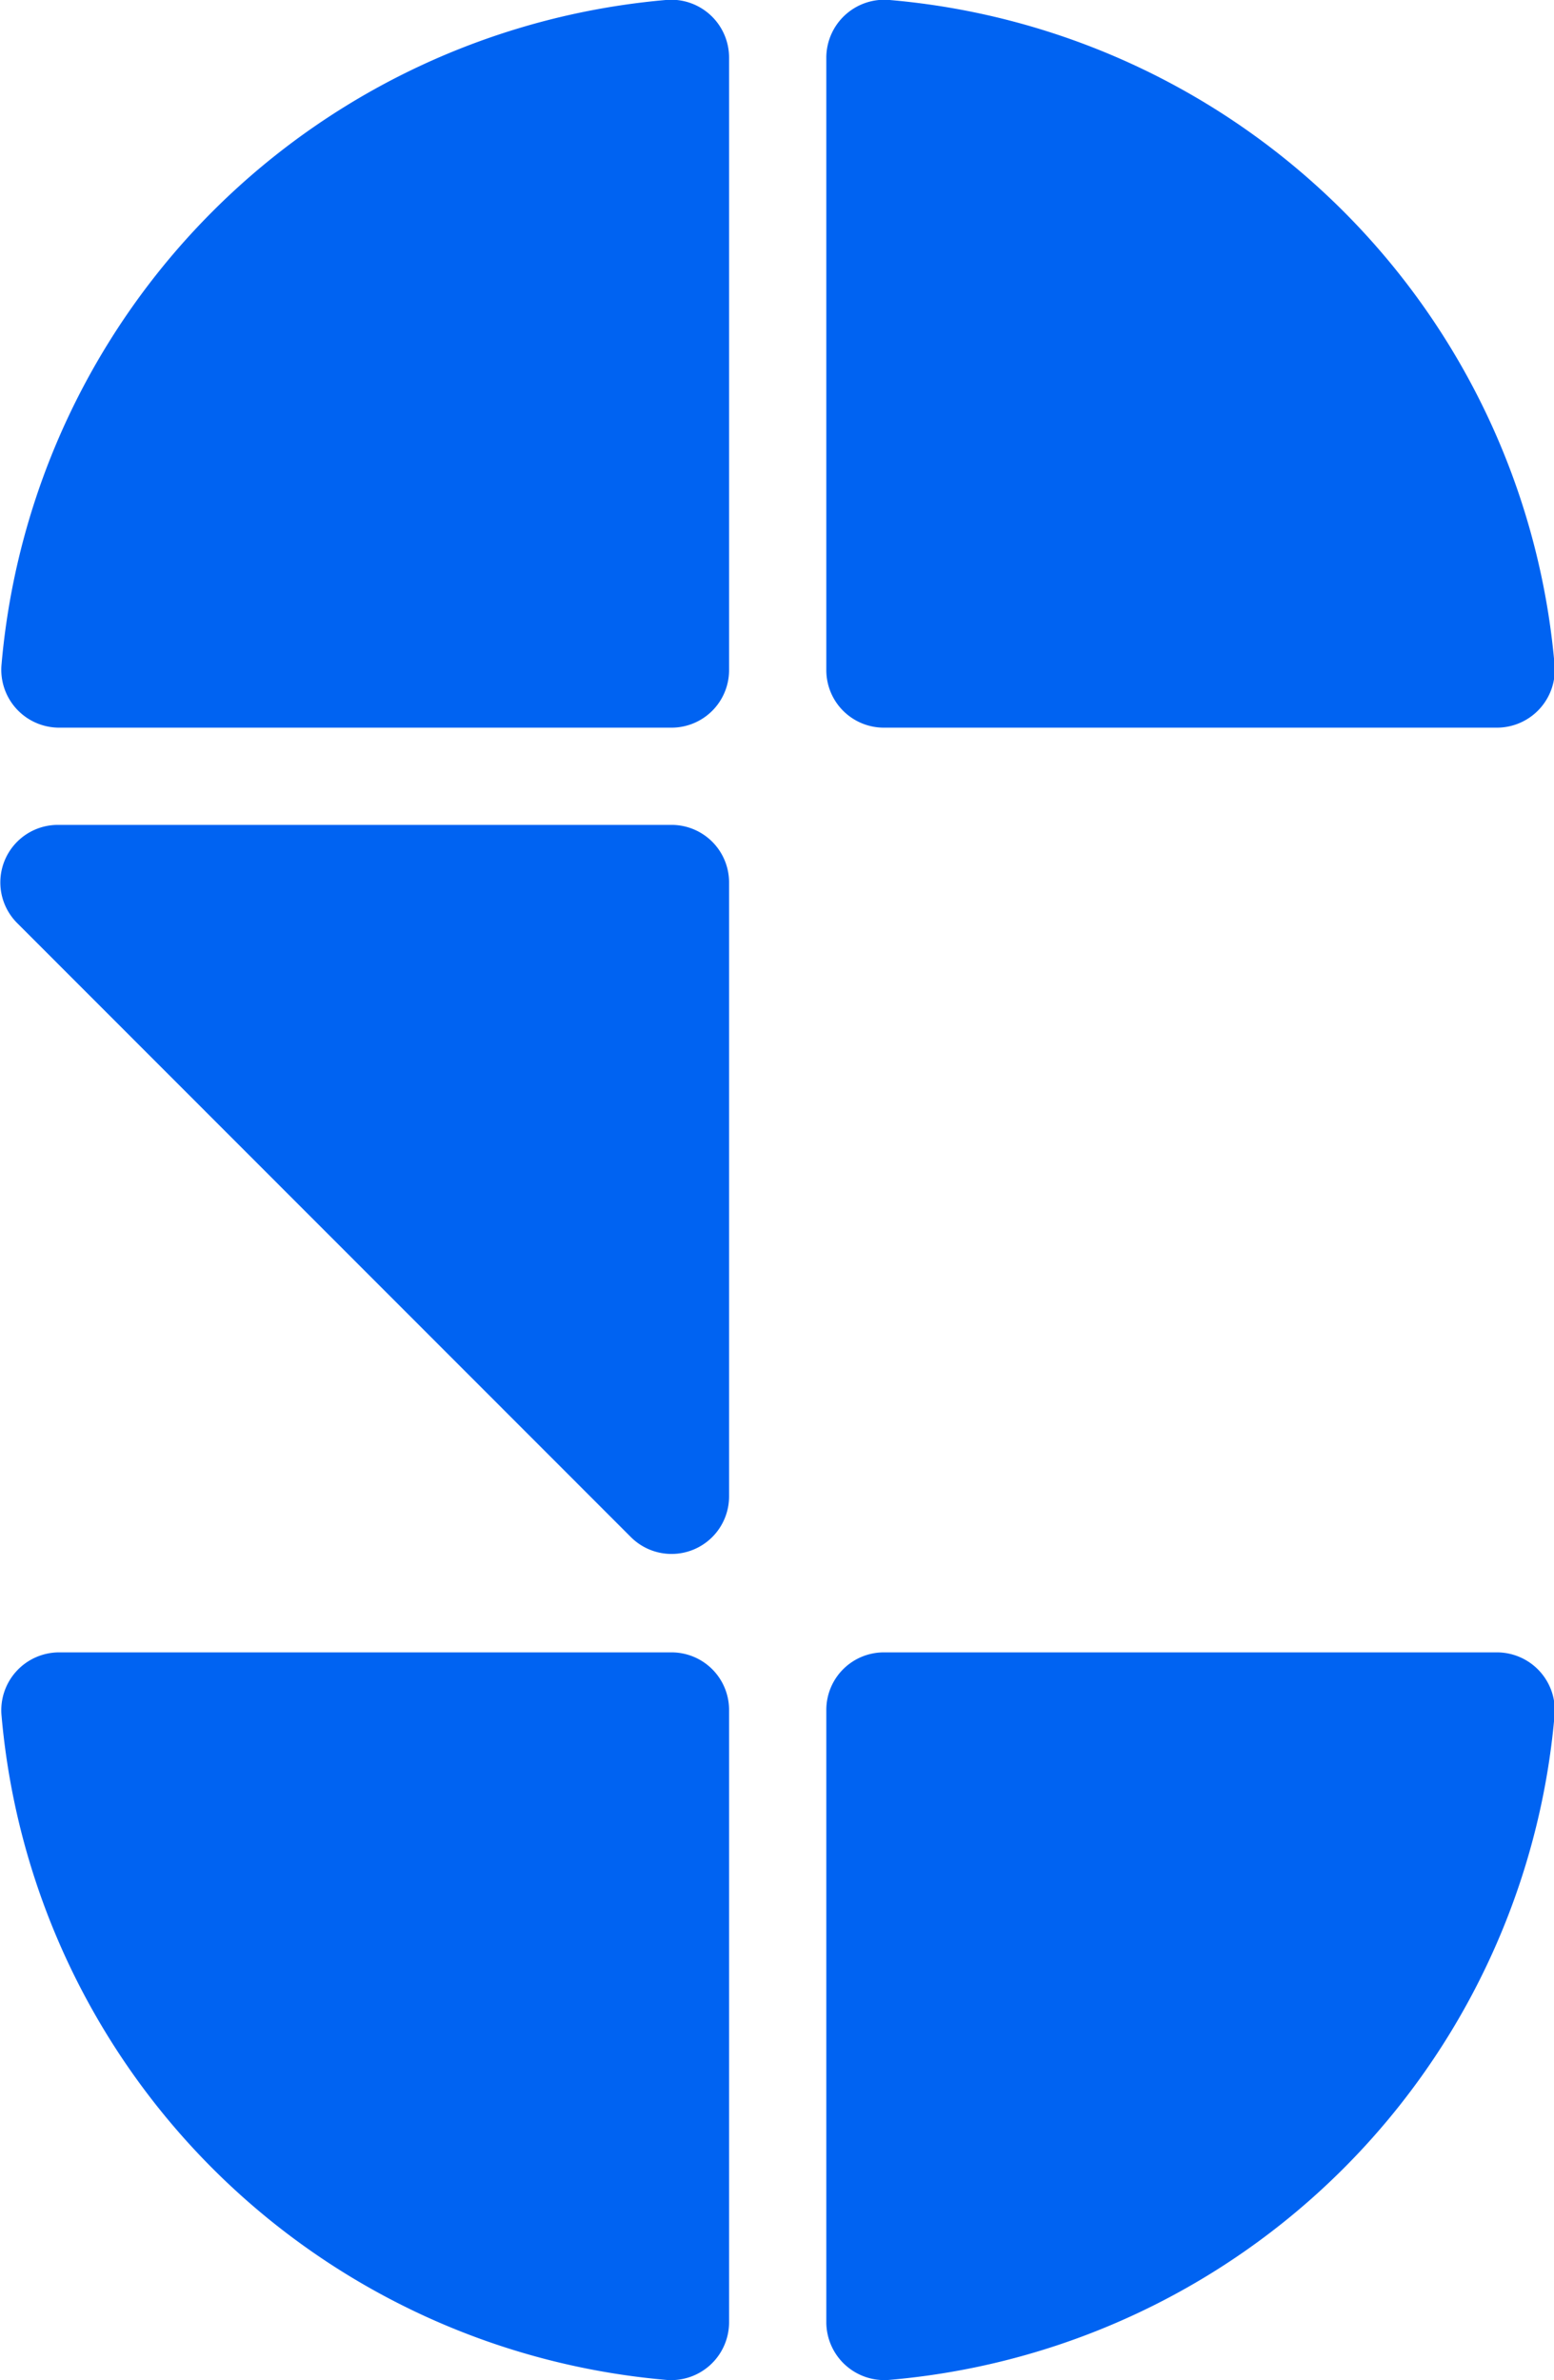
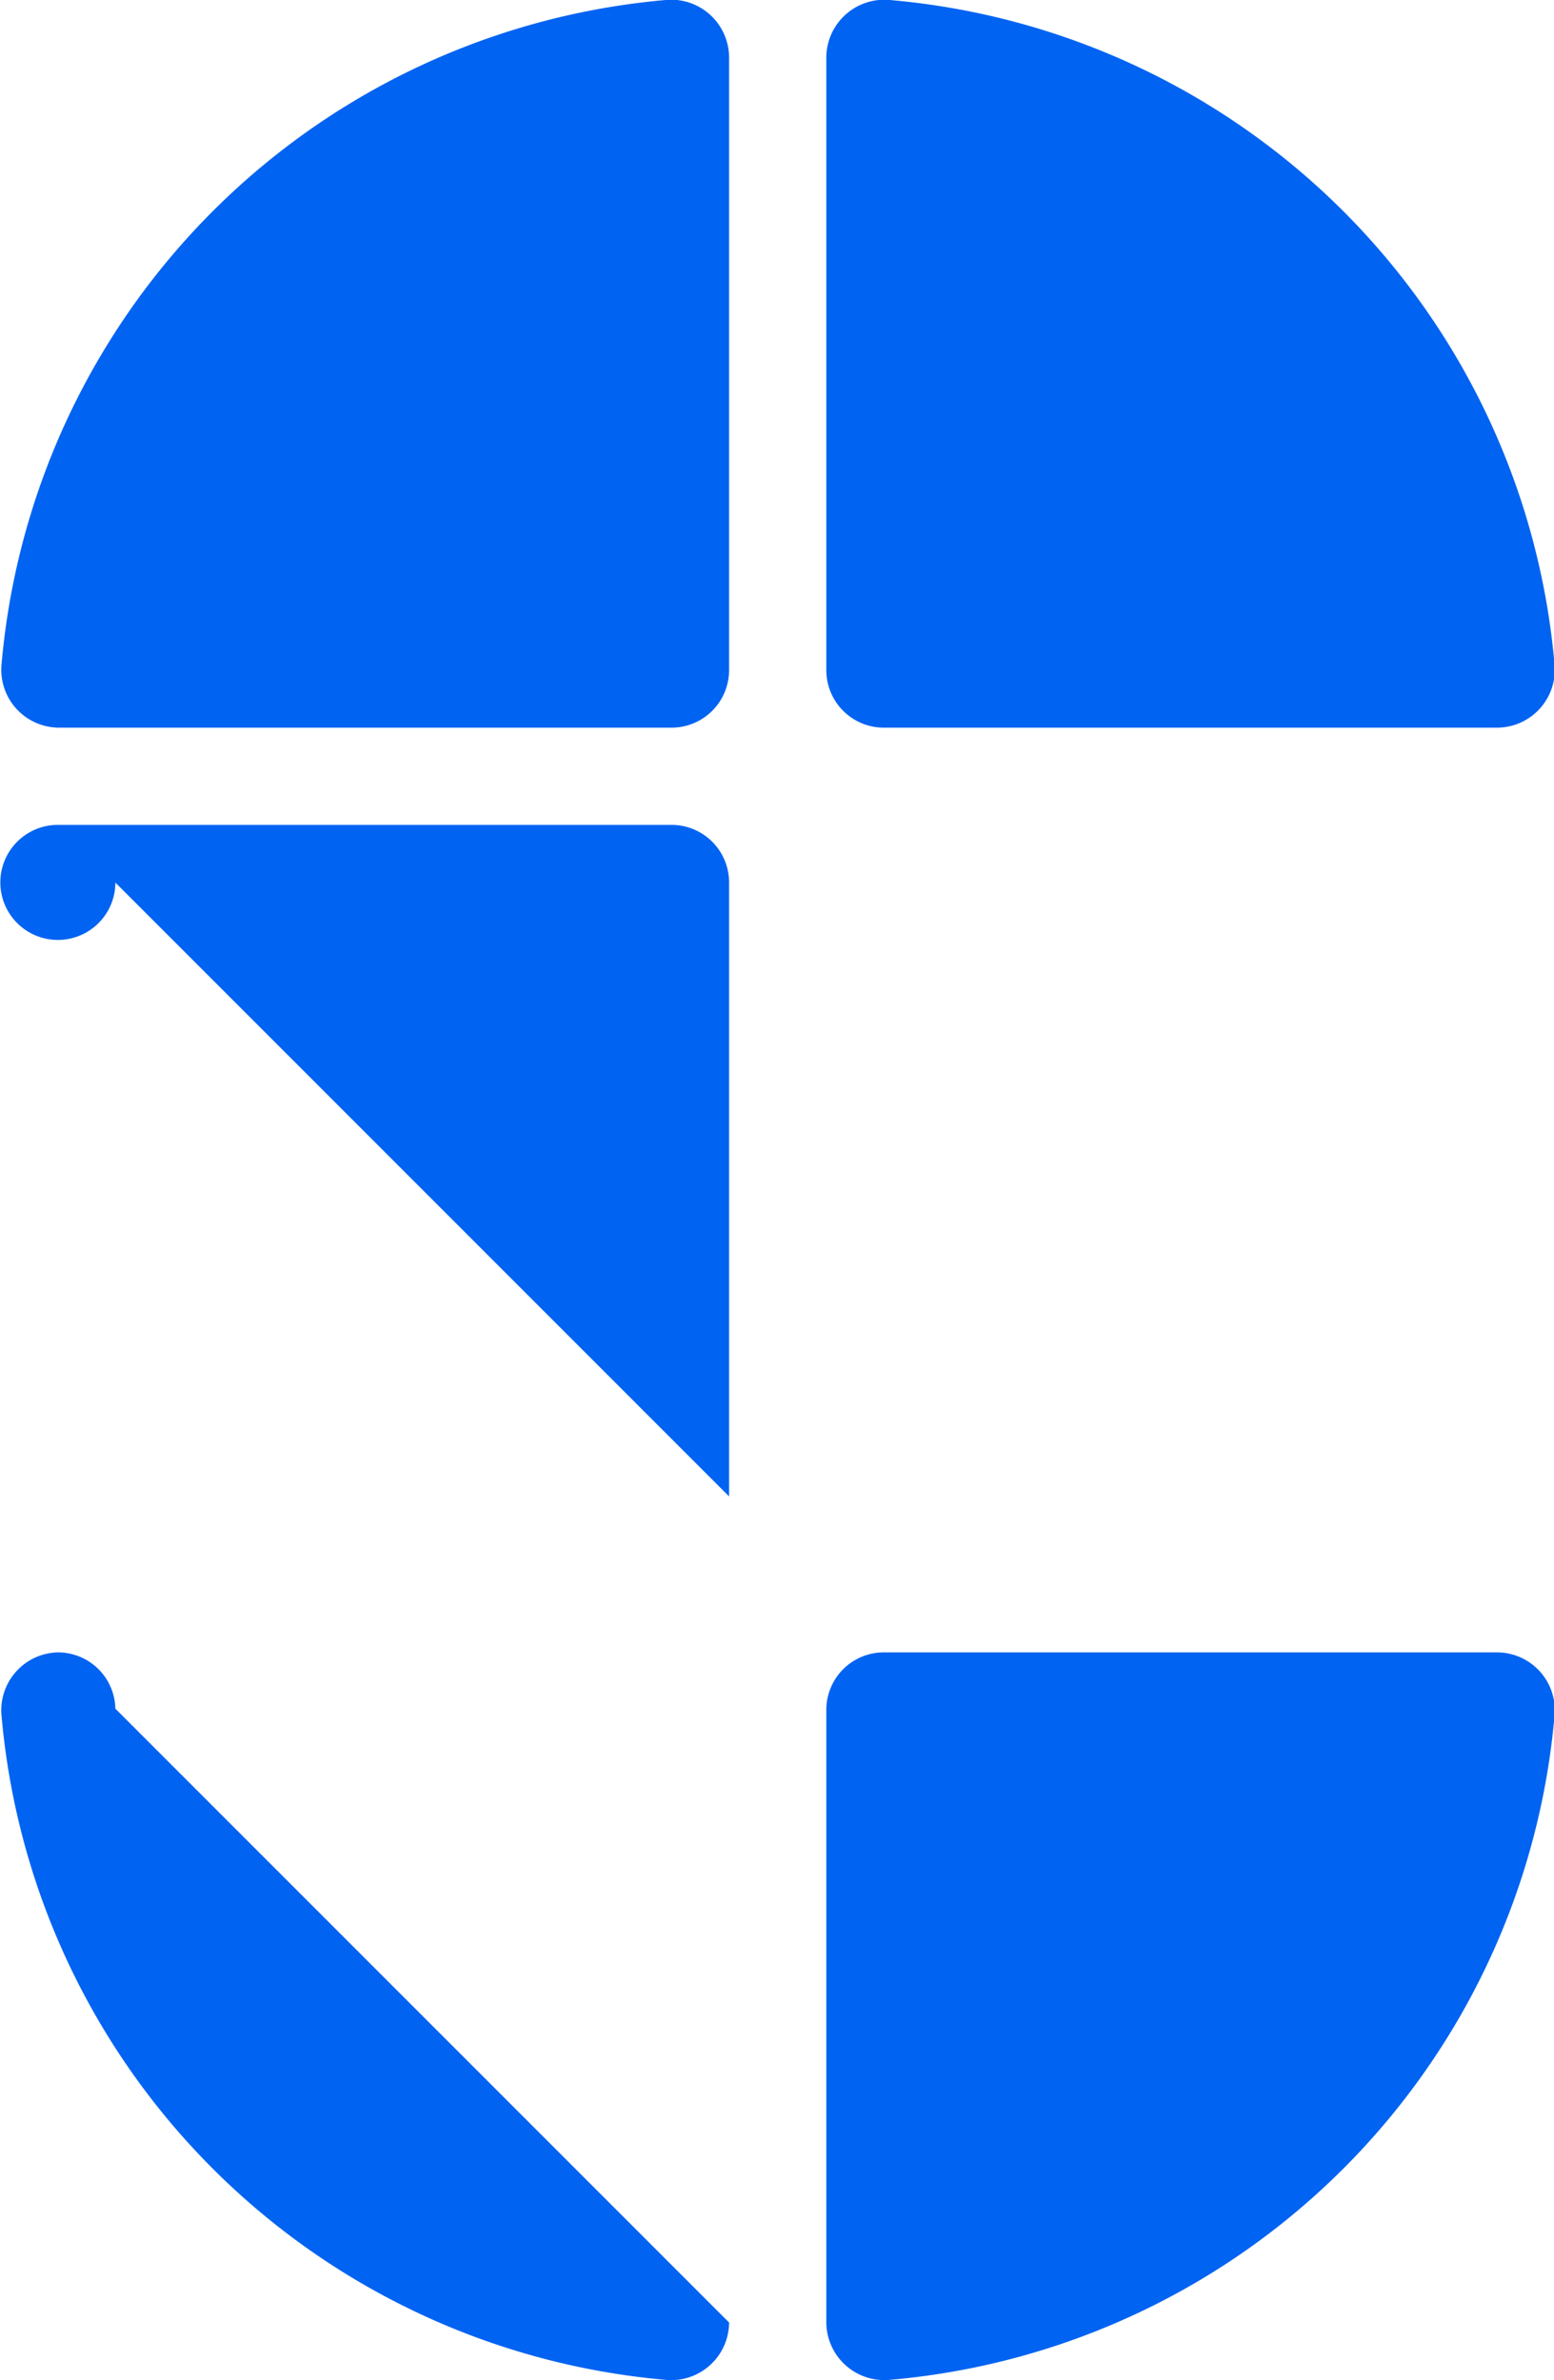
<svg xmlns="http://www.w3.org/2000/svg" viewBox="0 0 89.97 137.8">
  <defs>
    <style>.cls-1{fill:#0063f2;}</style>
  </defs>
  <g id="Livello_2" data-name="Livello 2">
    <g id="Livello_1-2" data-name="Livello 1">
-       <path class="cls-1" d="M47.84,99v35.47a3.36,3.36,0,0,0,3.67,3.32A42.29,42.29,0,0,0,90,99.34a3.35,3.35,0,0,0-3.32-3.67H51.17A3.33,3.33,0,0,0,47.84,99M42.21,38.8V3.33A3.35,3.35,0,0,0,38.54,0,42.3,42.3,0,0,0,.09,38.46a3.35,3.35,0,0,0,3.32,3.67H38.88a3.33,3.33,0,0,0,3.33-3.33m0,47.84V51.09a3.33,3.33,0,0,0-3.33-3.33H3.34A3.33,3.33,0,0,0,1,53.45L36.53,89a3.33,3.33,0,0,0,5.68-2.35m0,47.83V99a3.33,3.33,0,0,0-3.33-3.33H3.41A3.35,3.35,0,0,0,.09,99.34a42.3,42.3,0,0,0,38.45,38.45,3.35,3.35,0,0,0,3.67-3.32M90,38.46A42.29,42.29,0,0,0,51.51,0a3.36,3.36,0,0,0-3.67,3.32V38.8a3.33,3.33,0,0,0,3.33,3.33H86.64A3.35,3.35,0,0,0,90,38.46" />
+       <path class="cls-1" d="M47.84,99v35.47a3.36,3.36,0,0,0,3.67,3.32A42.29,42.29,0,0,0,90,99.34a3.35,3.35,0,0,0-3.32-3.67H51.17A3.33,3.33,0,0,0,47.84,99M42.21,38.8V3.33A3.35,3.35,0,0,0,38.54,0,42.3,42.3,0,0,0,.09,38.46a3.35,3.35,0,0,0,3.32,3.67H38.88a3.33,3.33,0,0,0,3.33-3.33m0,47.84V51.09a3.33,3.33,0,0,0-3.33-3.33H3.34A3.33,3.33,0,0,0,1,53.45a3.33,3.33,0,0,0,5.68-2.35m0,47.83V99a3.33,3.33,0,0,0-3.33-3.33H3.41A3.35,3.35,0,0,0,.09,99.34a42.3,42.3,0,0,0,38.45,38.45,3.35,3.35,0,0,0,3.67-3.32M90,38.46A42.29,42.29,0,0,0,51.51,0a3.36,3.36,0,0,0-3.67,3.32V38.8a3.33,3.33,0,0,0,3.33,3.33H86.64A3.35,3.35,0,0,0,90,38.46" />
    </g>
  </g>
</svg>